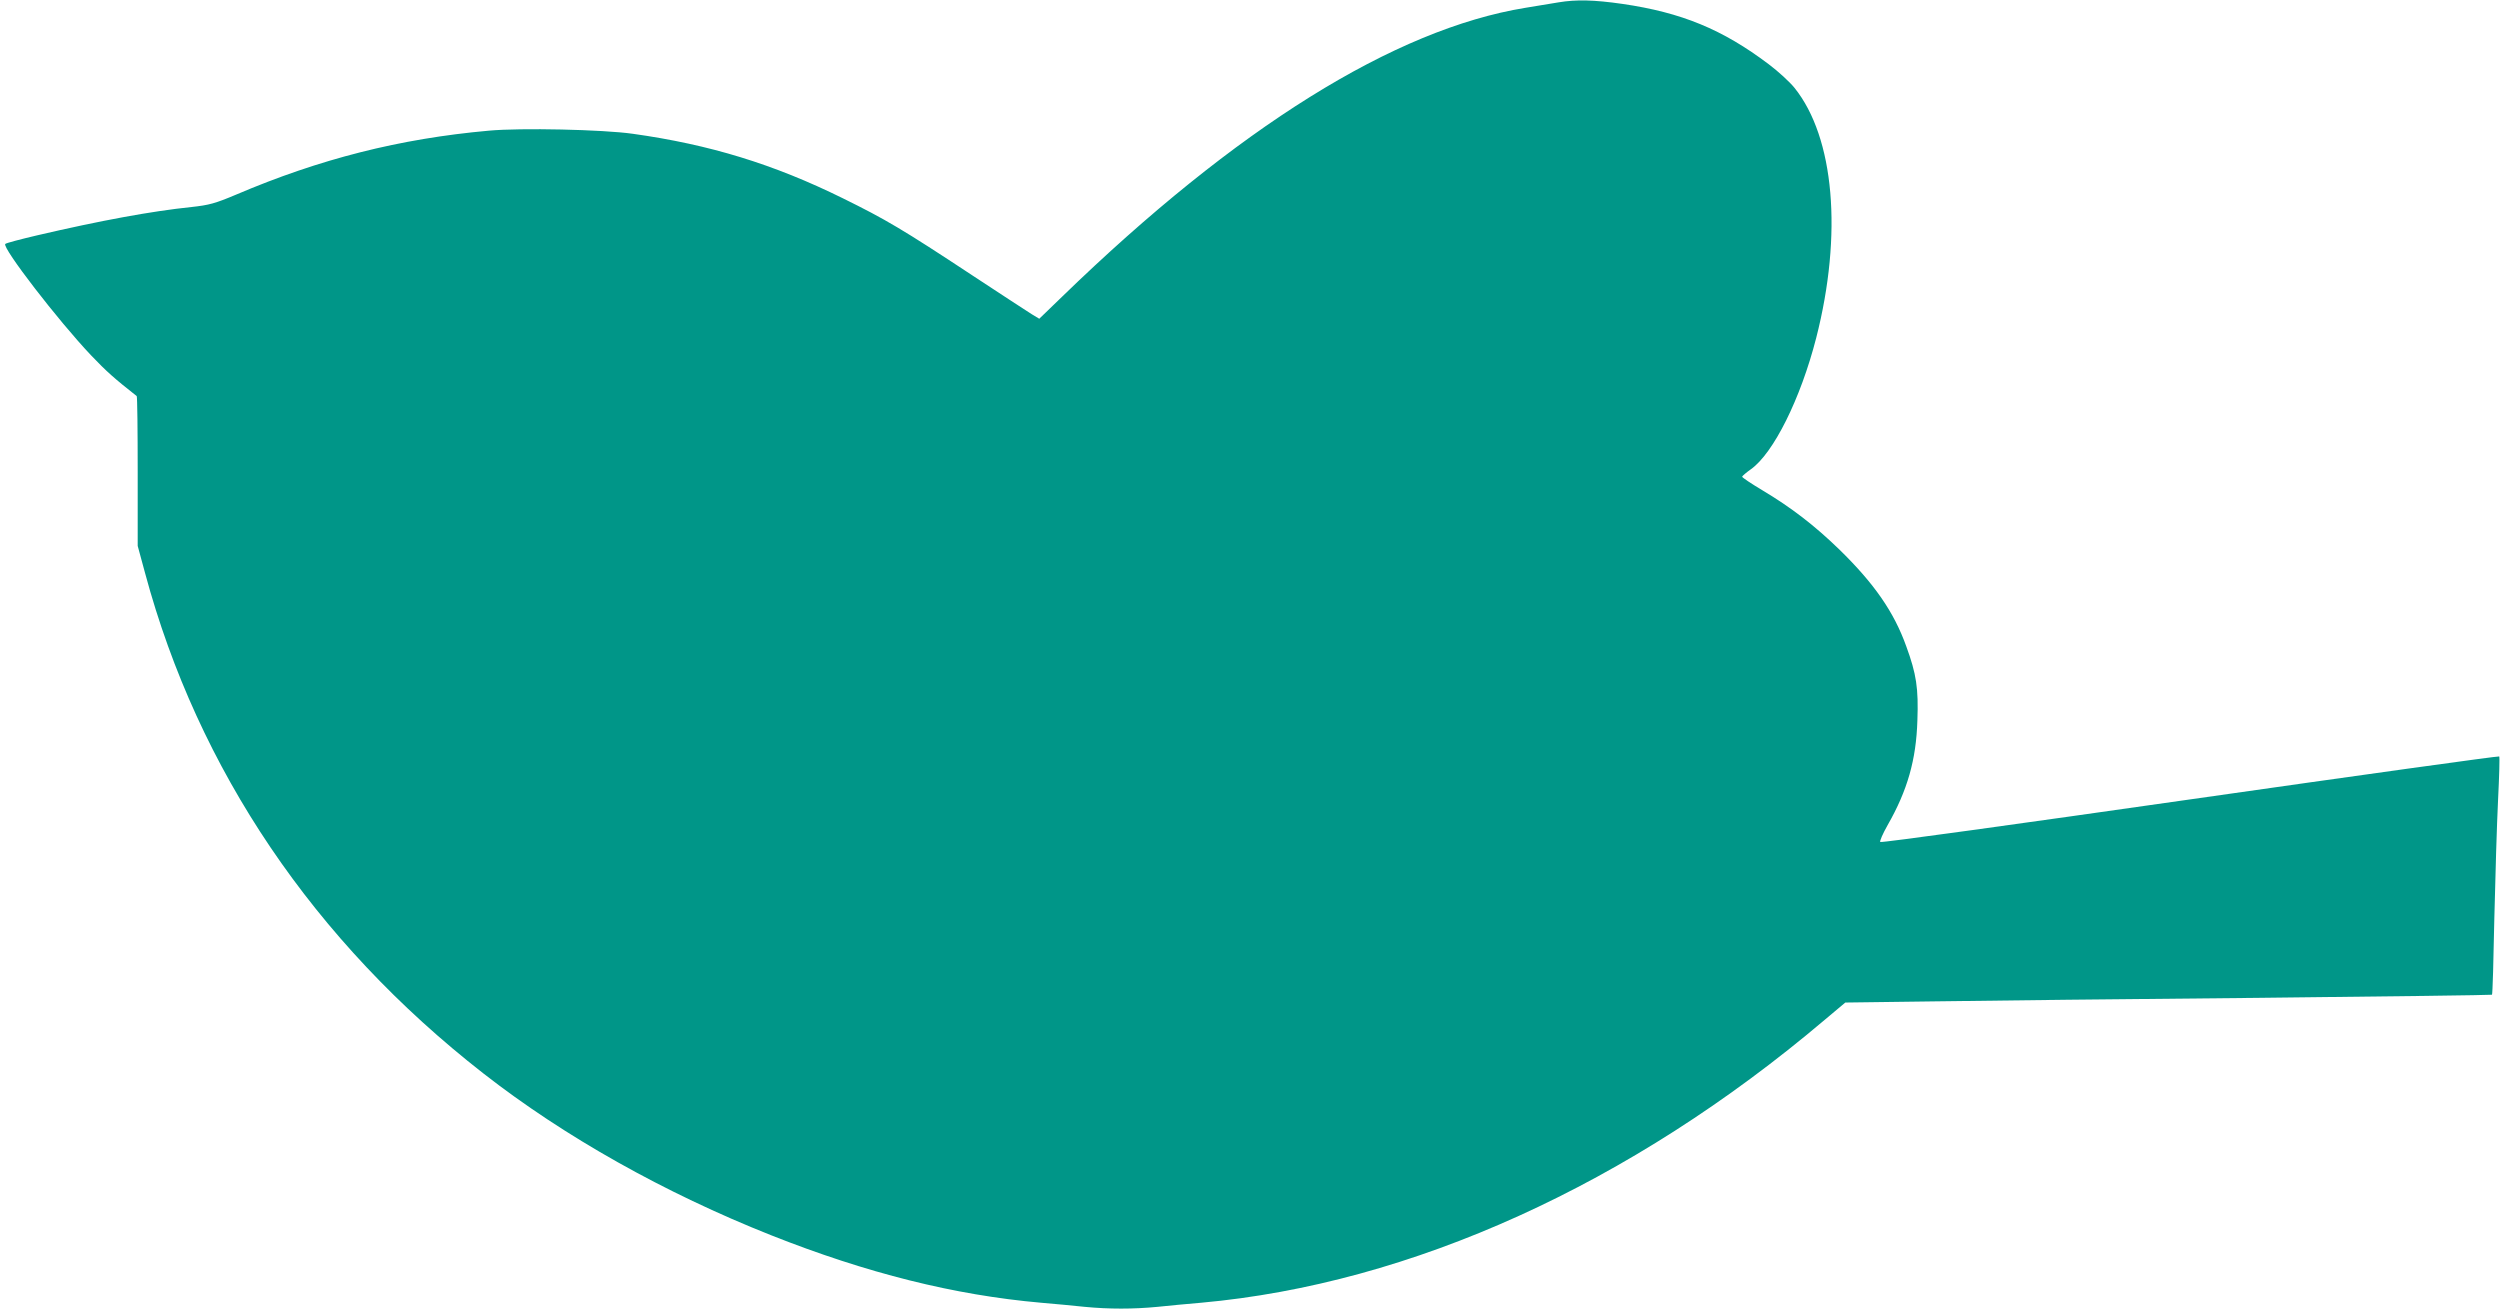
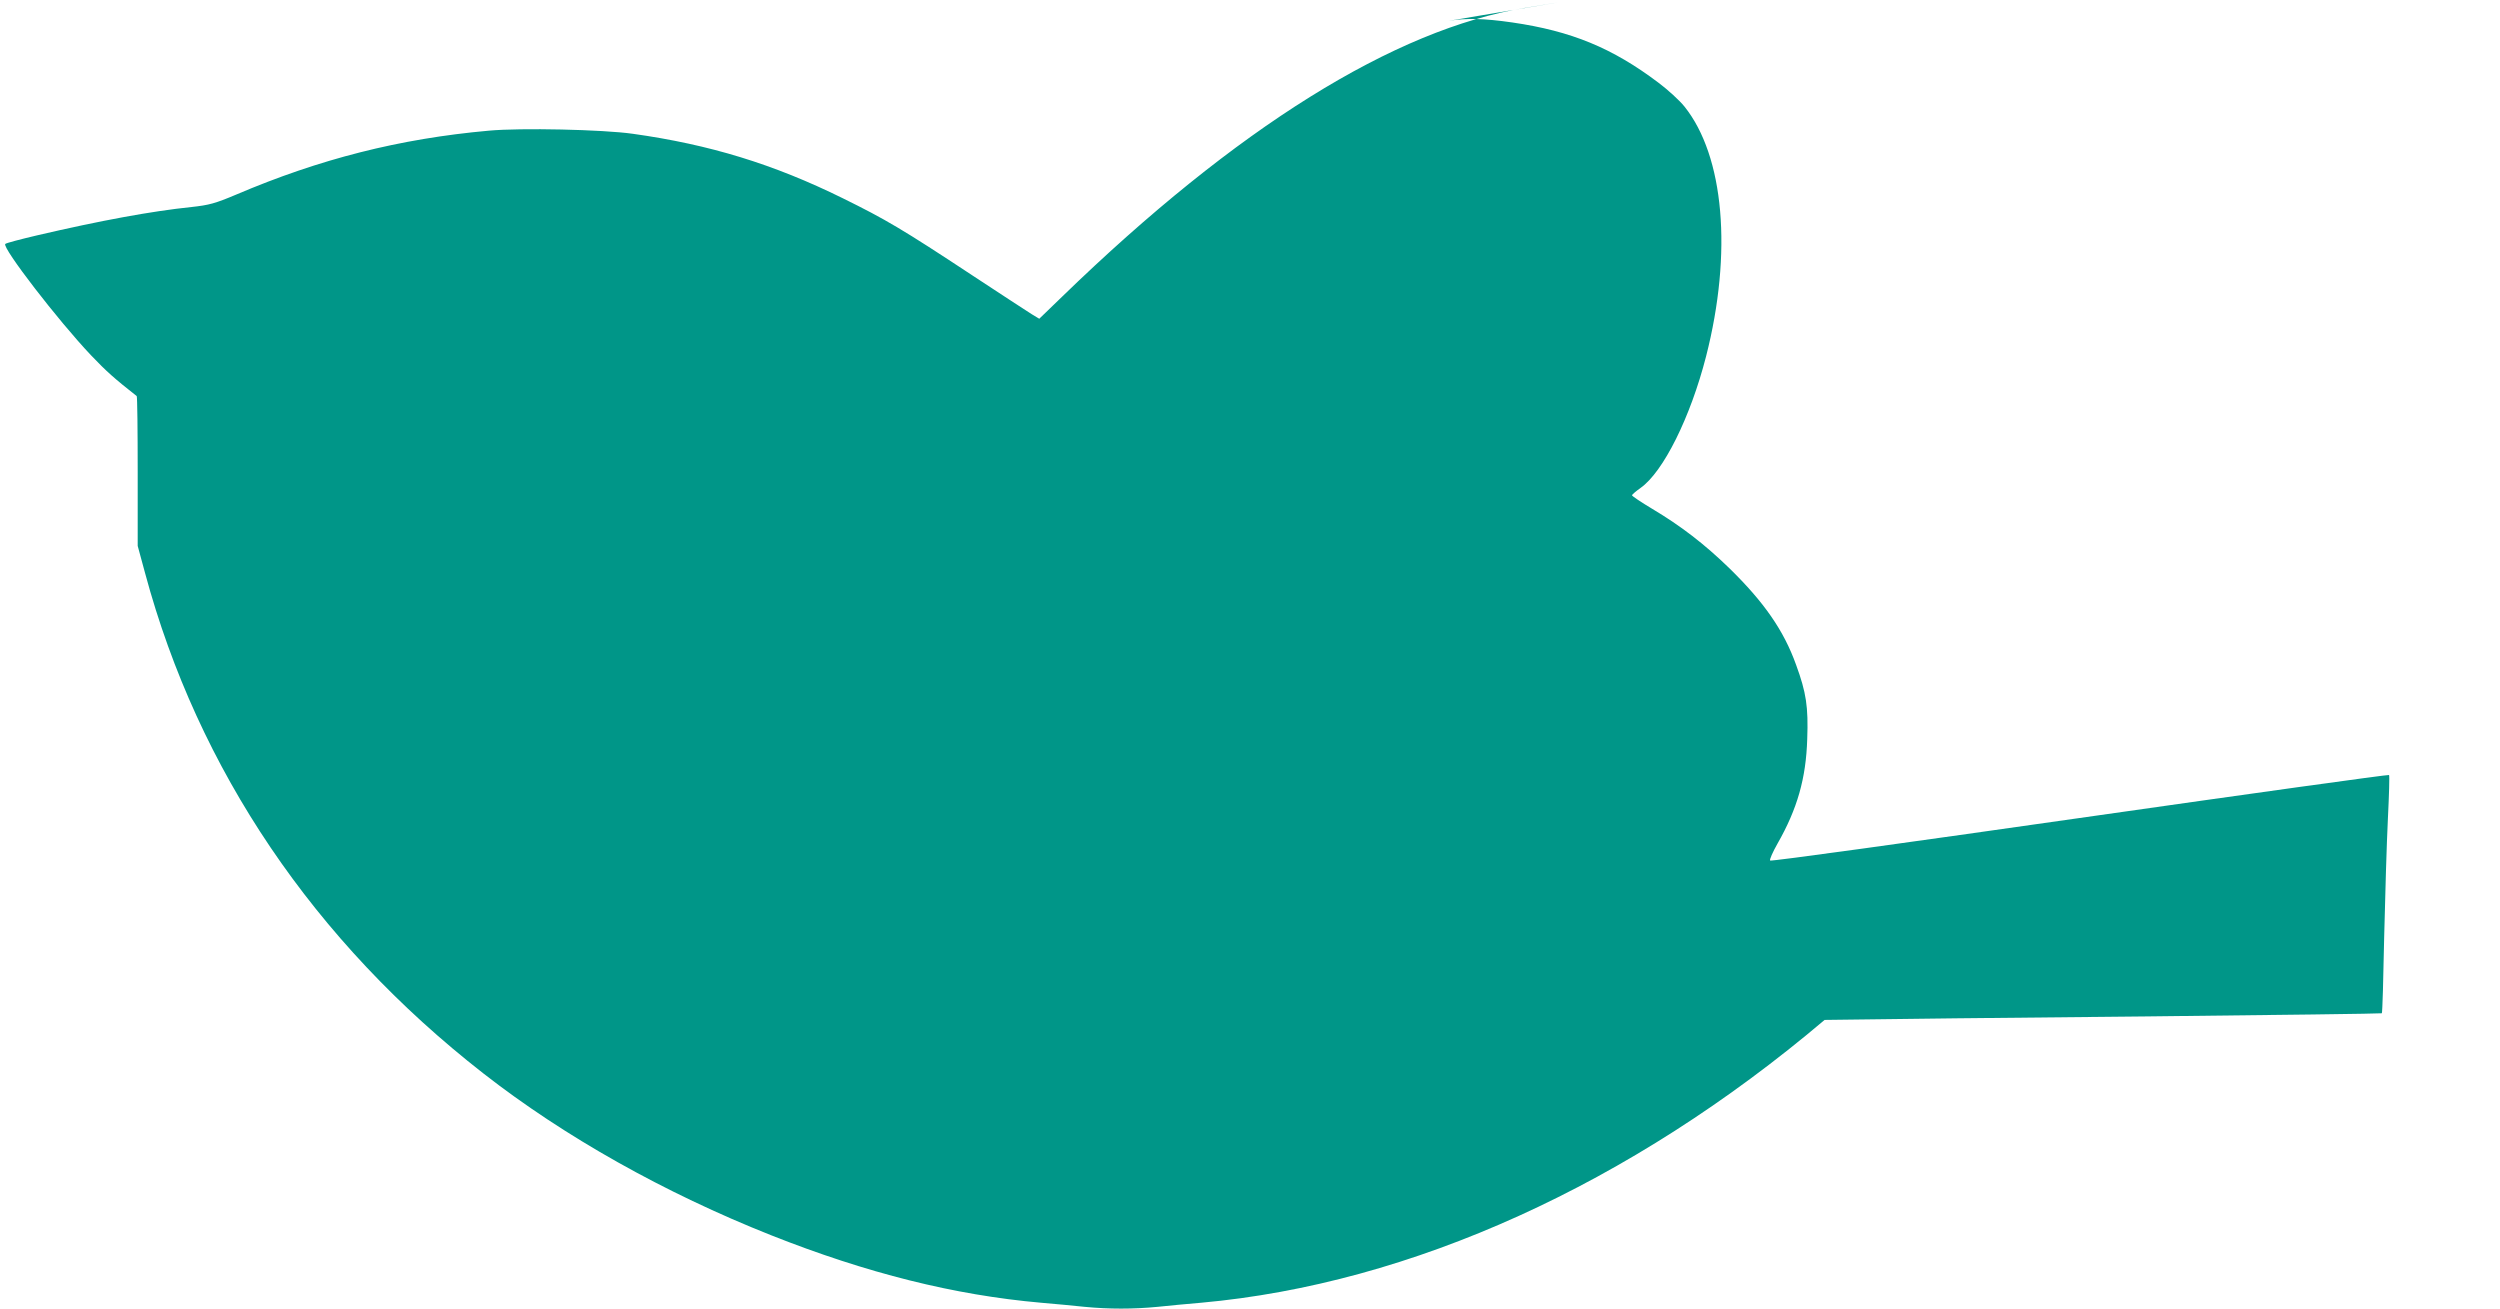
<svg xmlns="http://www.w3.org/2000/svg" version="1.0" width="1280pt" height="670pt" viewBox="0 0 1280 670" preserveAspectRatio="xMidYMid meet">
  <g transform="translate(0,670) scale(0.1,-0.1)" fill="#009688" stroke="none">
-     <path d="M7980 6688 c-30 -5 -107 -18 -170 -28 -669 -109 -1480 -614 -2372 -1479 l-117 -113 -38 23 c-21 13 -157 102 -303 198 -362 239 -446 288 -665 396 -355 175 -682 275 -1075 330 -155 22 -573 31 -737 16 -457 -41 -866 -145 -1293 -327 -109 -46 -139 -54 -230 -64 -203 -21 -464 -69 -790 -145 -85 -20 -158 -39 -163 -44 -18 -18 272 -394 439 -570 80 -84 121 -120 234 -209 3 -2 5 -175 5 -385 l0 -382 38 -140 c271 -1006 864 -1884 1732 -2561 415 -324 928 -612 1472 -828 492 -195 940 -307 1383 -346 69 -6 169 -15 223 -21 124 -12 250 -12 374 0 54 6 154 15 223 21 1075 97 2198 606 3192 1448 l106 89 458 6 c253 4 997 12 1654 18 657 7 1197 14 1199 16 3 2 8 178 12 391 5 213 13 485 19 605 6 121 9 221 6 224 -3 3 -715 -96 -1583 -220 -868 -124 -1581 -223 -1586 -218 -4 4 13 43 38 87 101 177 146 334 152 535 6 165 -5 238 -57 380 -63 176 -164 321 -342 495 -128 124 -246 215 -395 304 -57 34 -103 65 -103 69 0 4 20 21 44 38 116 82 255 361 335 673 136 532 93 1026 -111 1280 -25 31 -84 85 -132 121 -237 179 -447 265 -749 309 -146 21 -237 23 -327 8z" />
+     <path d="M7980 6688 c-30 -5 -107 -18 -170 -28 -669 -109 -1480 -614 -2372 -1479 l-117 -113 -38 23 c-21 13 -157 102 -303 198 -362 239 -446 288 -665 396 -355 175 -682 275 -1075 330 -155 22 -573 31 -737 16 -457 -41 -866 -145 -1293 -327 -109 -46 -139 -54 -230 -64 -203 -21 -464 -69 -790 -145 -85 -20 -158 -39 -163 -44 -18 -18 272 -394 439 -570 80 -84 121 -120 234 -209 3 -2 5 -175 5 -385 l0 -382 38 -140 c271 -1006 864 -1884 1732 -2561 415 -324 928 -612 1472 -828 492 -195 940 -307 1383 -346 69 -6 169 -15 223 -21 124 -12 250 -12 374 0 54 6 154 15 223 21 1075 97 2198 606 3192 1448 c253 4 997 12 1654 18 657 7 1197 14 1199 16 3 2 8 178 12 391 5 213 13 485 19 605 6 121 9 221 6 224 -3 3 -715 -96 -1583 -220 -868 -124 -1581 -223 -1586 -218 -4 4 13 43 38 87 101 177 146 334 152 535 6 165 -5 238 -57 380 -63 176 -164 321 -342 495 -128 124 -246 215 -395 304 -57 34 -103 65 -103 69 0 4 20 21 44 38 116 82 255 361 335 673 136 532 93 1026 -111 1280 -25 31 -84 85 -132 121 -237 179 -447 265 -749 309 -146 21 -237 23 -327 8z" />
  </g>
</svg>